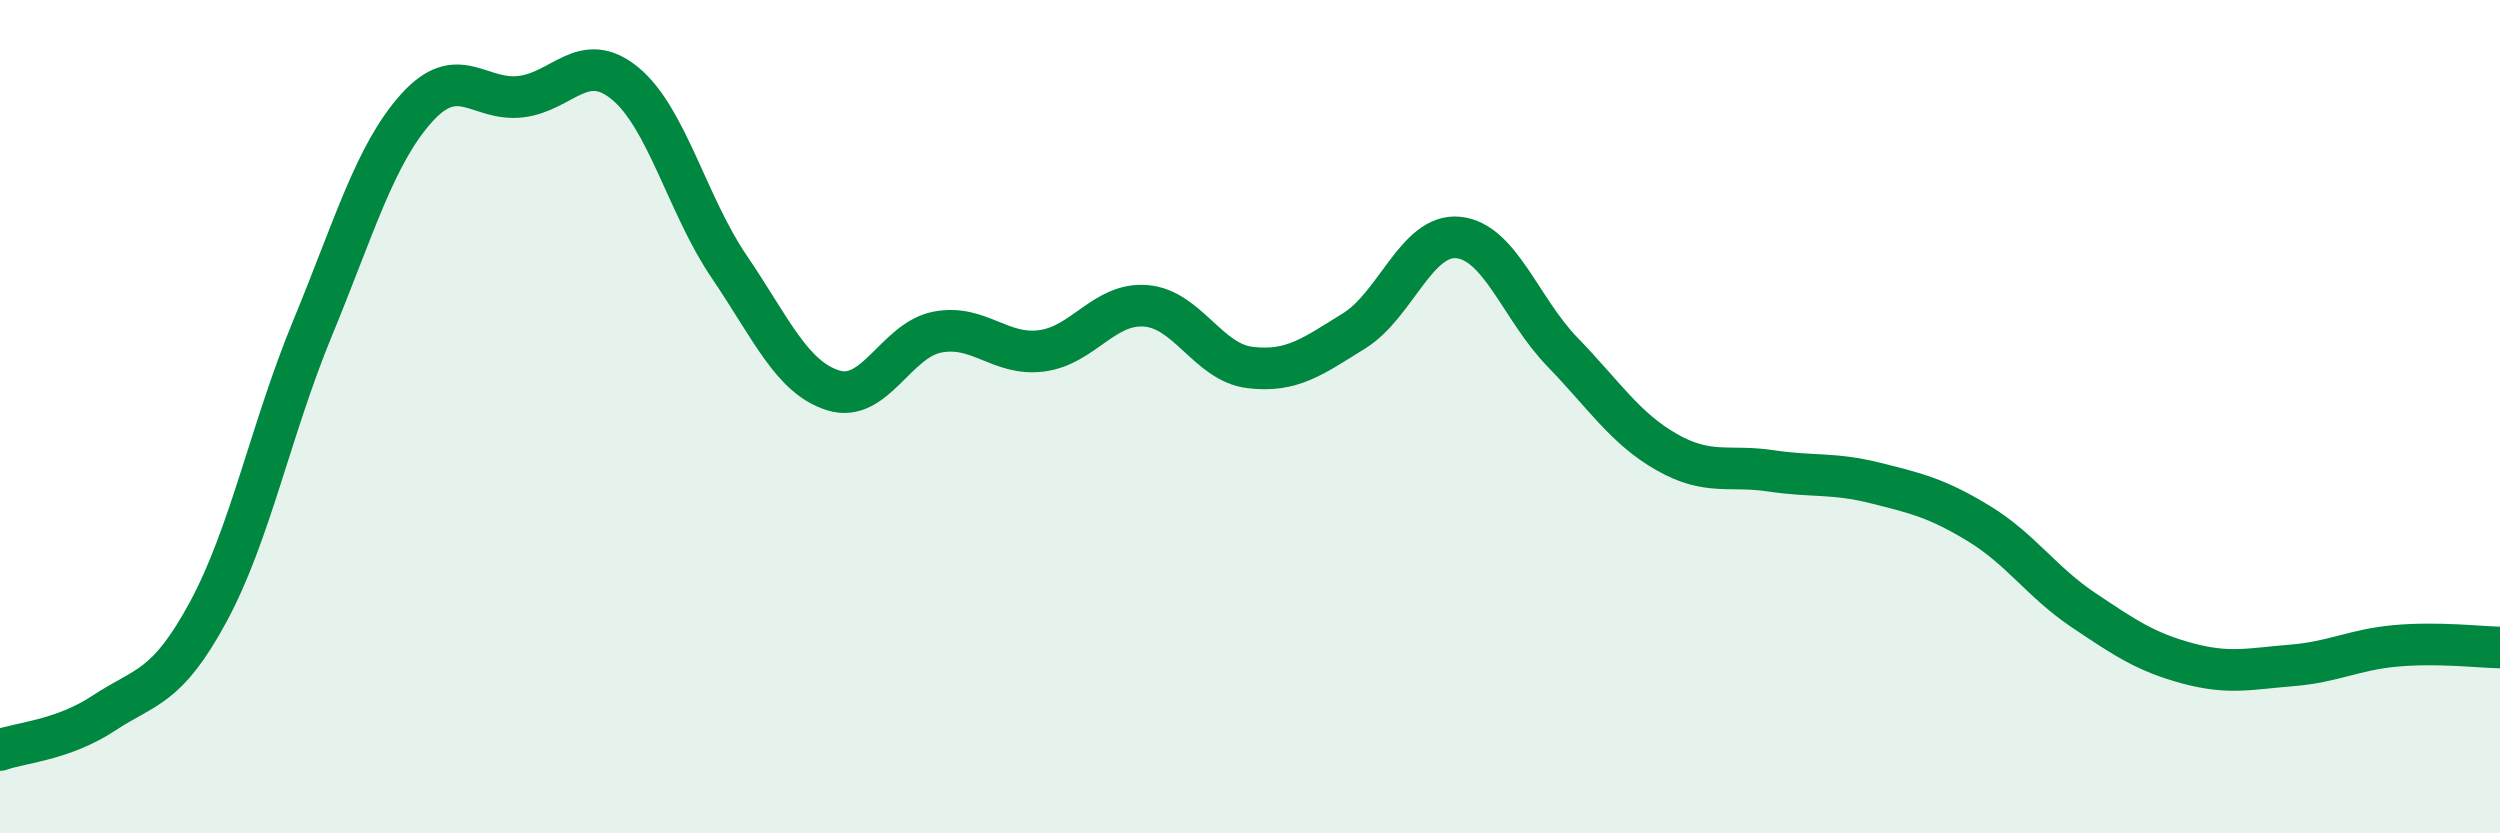
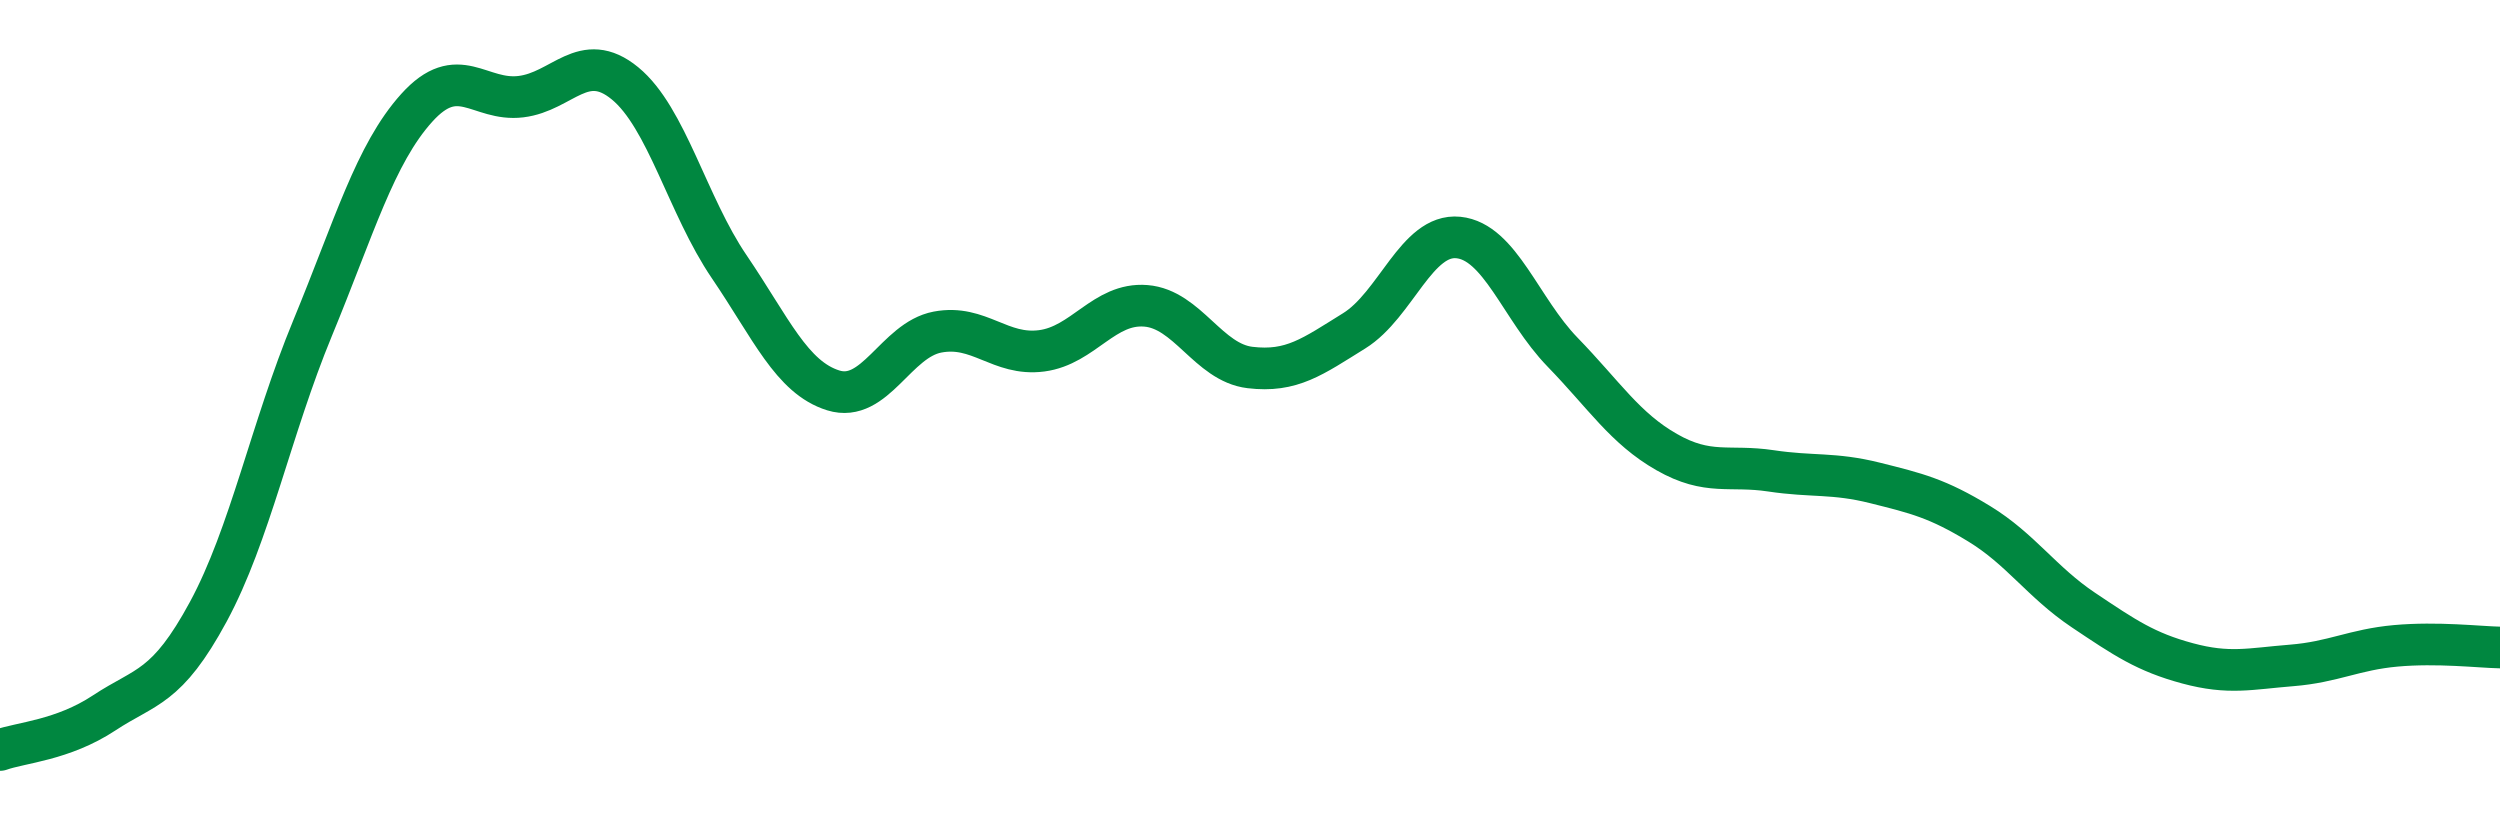
<svg xmlns="http://www.w3.org/2000/svg" width="60" height="20" viewBox="0 0 60 20">
-   <path d="M 0,18 C 0.5,17.82 1.5,17.77 2.5,17.11 C 3.5,16.45 4,16.53 5,14.68 C 6,12.83 6.5,10.3 7.5,7.88 C 8.5,5.46 9,3.7 10,2.59 C 11,1.48 11.5,2.44 12.5,2.32 C 13.5,2.2 14,1.18 15,2 C 16,2.82 16.5,4.93 17.5,6.4 C 18.5,7.87 19,9.06 20,9.37 C 21,9.68 21.5,8.16 22.5,7.97 C 23.5,7.78 24,8.55 25,8.42 C 26,8.29 26.5,7.26 27.5,7.34 C 28.5,7.42 29,8.7 30,8.82 C 31,8.94 31.5,8.56 32.5,7.94 C 33.5,7.32 34,5.6 35,5.7 C 36,5.8 36.5,7.42 37.5,8.45 C 38.5,9.48 39,10.28 40,10.85 C 41,11.42 41.5,11.15 42.5,11.3 C 43.5,11.45 44,11.34 45,11.59 C 46,11.84 46.5,11.96 47.5,12.57 C 48.5,13.18 49,13.97 50,14.64 C 51,15.31 51.5,15.65 52.5,15.92 C 53.5,16.19 54,16.05 55,15.97 C 56,15.89 56.5,15.59 57.5,15.5 C 58.5,15.41 59.5,15.53 60,15.54L60 20L0 20Z" fill="#008740" opacity="0.1" stroke-linecap="round" stroke-linejoin="round" />
  <path d="M 0,18 C 0.5,17.82 1.5,17.77 2.5,17.11 C 3.5,16.45 4,16.53 5,14.68 C 6,12.83 6.5,10.3 7.5,7.88 C 8.5,5.46 9,3.7 10,2.59 C 11,1.48 11.5,2.44 12.5,2.32 C 13.5,2.2 14,1.18 15,2 C 16,2.82 16.5,4.93 17.5,6.4 C 18.5,7.87 19,9.06 20,9.37 C 21,9.68 21.5,8.16 22.5,7.97 C 23.5,7.78 24,8.55 25,8.42 C 26,8.29 26.5,7.26 27.5,7.34 C 28.5,7.42 29,8.7 30,8.82 C 31,8.94 31.5,8.56 32.5,7.94 C 33.5,7.32 34,5.6 35,5.7 C 36,5.8 36.5,7.42 37.5,8.45 C 38.5,9.48 39,10.28 40,10.85 C 41,11.42 41.5,11.15 42.5,11.3 C 43.5,11.45 44,11.34 45,11.59 C 46,11.84 46.5,11.96 47.5,12.57 C 48.5,13.18 49,13.97 50,14.64 C 51,15.31 51.5,15.65 52.5,15.92 C 53.5,16.19 54,16.05 55,15.97 C 56,15.89 56.5,15.59 57.5,15.5 C 58.5,15.41 59.5,15.53 60,15.54" stroke="#008740" stroke-width="1" fill="none" stroke-linecap="round" stroke-linejoin="round" />
</svg>